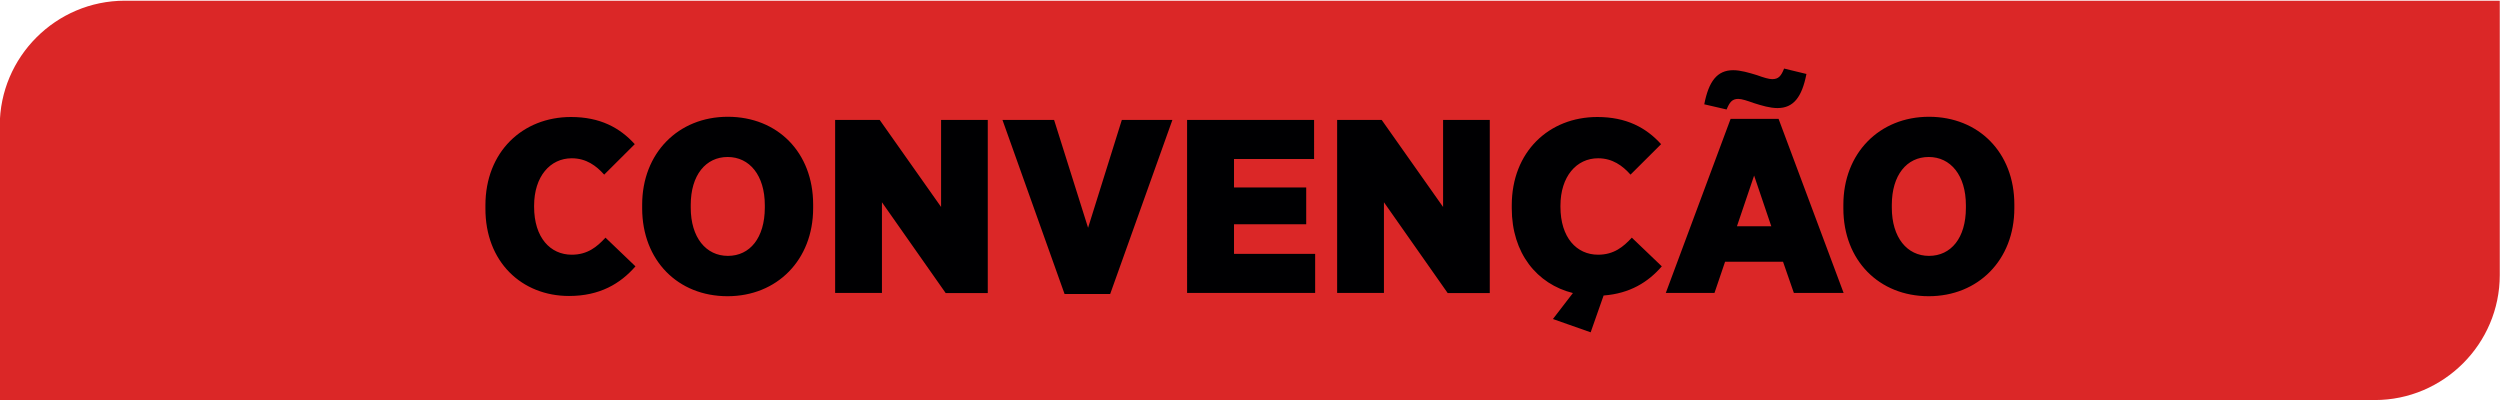
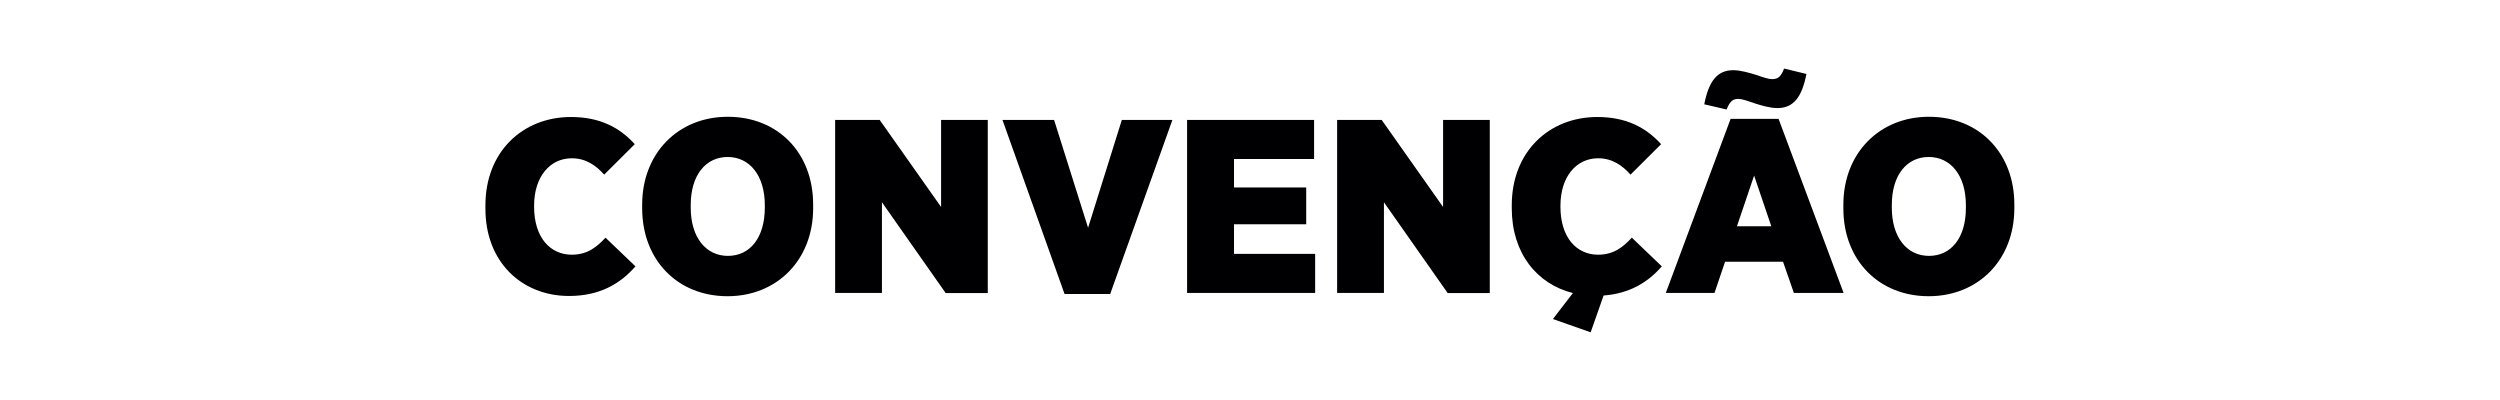
<svg xmlns="http://www.w3.org/2000/svg" version="1.1" id="Camada_1" x="0px" y="0px" viewBox="0 0 212.6 34.02" style="enable-background:new 0 0 212.6 34.02;" xml:space="preserve">
  <style type="text/css">
	.st0{fill-rule:evenodd;clip-rule:evenodd;fill:#DB2727;}
	.st1{fill-rule:evenodd;clip-rule:evenodd;fill:#000002;}
</style>
  <g>
-     <path class="st0" d="M10.61,0.06h201.97v23.33c0,5.85-4.78,10.63-10.63,10.63H-0.02V10.69C-0.02,4.84,4.76,0.06,10.61,0.06z" />
    <path class="st1" d="M48.39,25.17c2.62,0,4.37-1.05,5.65-2.52l-2.55-2.44c-0.72,0.78-1.52,1.45-2.87,1.45   c-1.82,0-3.2-1.45-3.2-4.08v-0.08c0-2.5,1.37-4.04,3.2-4.04c1.23,0,2.08,0.63,2.76,1.39l2.6-2.59c-1.28-1.41-2.96-2.31-5.42-2.31   c-4.12,0-7.28,2.96-7.28,7.51v0.25C41.26,22.28,44.38,25.17,48.39,25.17L48.39,25.17z M61.87,25.19c4.21,0,7.28-3.09,7.28-7.48   v-0.32c0-4.42-3.02-7.46-7.26-7.46c-4.21,0-7.28,3.09-7.28,7.48v0.32C54.62,22.14,57.64,25.19,61.87,25.19L61.87,25.19z    M61.9,21.76c-1.86,0-3.16-1.56-3.16-4.1v-0.23c0-2.54,1.28-4.08,3.14-4.08c1.86,0,3.16,1.56,3.16,4.1v0.23   C65.03,20.22,63.78,21.76,61.9,21.76L61.9,21.76z M71.04,24.91H75V17.2l5.42,7.72h3.58V10.2h-3.97v7.4l-5.22-7.4h-3.79V24.91   L71.04,24.91z M90.53,25h3.88l5.29-14.8h-4.3l-2.87,9.17l-2.89-9.17h-4.39L90.53,25L90.53,25z M100.95,24.91h10.89v-3.32h-6.9   v-2.52h6.14v-3.13h-6.14v-2.42h6.81V10.2h-10.8V24.91L100.95,24.91z M113.72,24.91h3.97V17.2l5.42,7.72h3.58V10.2h-3.97v7.4   l-5.22-7.4h-3.79V24.91L113.72,24.91z M135.27,28.26l1.1-3.13c2.24-0.17,3.79-1.14,4.95-2.48l-2.55-2.44   c-0.72,0.78-1.52,1.45-2.87,1.45c-1.82,0-3.2-1.45-3.2-4.08v-0.08c0-2.5,1.37-4.04,3.2-4.04c1.23,0,2.08,0.63,2.76,1.39l2.6-2.59   c-1.28-1.41-2.96-2.31-5.42-2.31c-4.12,0-7.28,2.96-7.28,7.51v0.25c0,3.83,2.15,6.45,5.2,7.21l-1.7,2.21L135.27,28.26L135.27,28.26   z M141.66,24.91h4.14l0.9-2.65h4.93l0.92,2.65h4.23l-5.53-14.8h-4.08L141.66,24.91L141.66,24.91z M147.71,19.24l1.46-4.31   l1.46,4.31H147.71L147.71,19.24z M151.16,9.19c1.37,0,2.08-0.95,2.46-2.9l-1.9-0.46c-0.25,0.63-0.47,0.9-1.01,0.9   c-0.29,0-0.72-0.13-1.3-0.34c-0.69-0.21-1.39-0.42-2.02-0.42c-1.37,0-2.08,0.95-2.46,2.9l1.9,0.44c0.25-0.61,0.47-0.9,0.99-0.9   c0.31,0,0.74,0.15,1.34,0.36C149.83,8.98,150.51,9.19,151.16,9.19L151.16,9.19z M164.02,25.19c-4.23,0-7.26-3.05-7.26-7.46v-0.32   c0-4.39,3.07-7.48,7.28-7.48c4.23,0,7.26,3.05,7.26,7.46v0.32C171.3,22.1,168.23,25.19,164.02,25.19L164.02,25.19z M164.04,21.76   c1.88,0,3.14-1.53,3.14-4.08v-0.23c0-2.54-1.3-4.1-3.16-4.1c-1.86,0-3.14,1.53-3.14,4.08v0.23   C160.88,20.2,162.18,21.76,164.04,21.76z" />
  </g>
</svg>